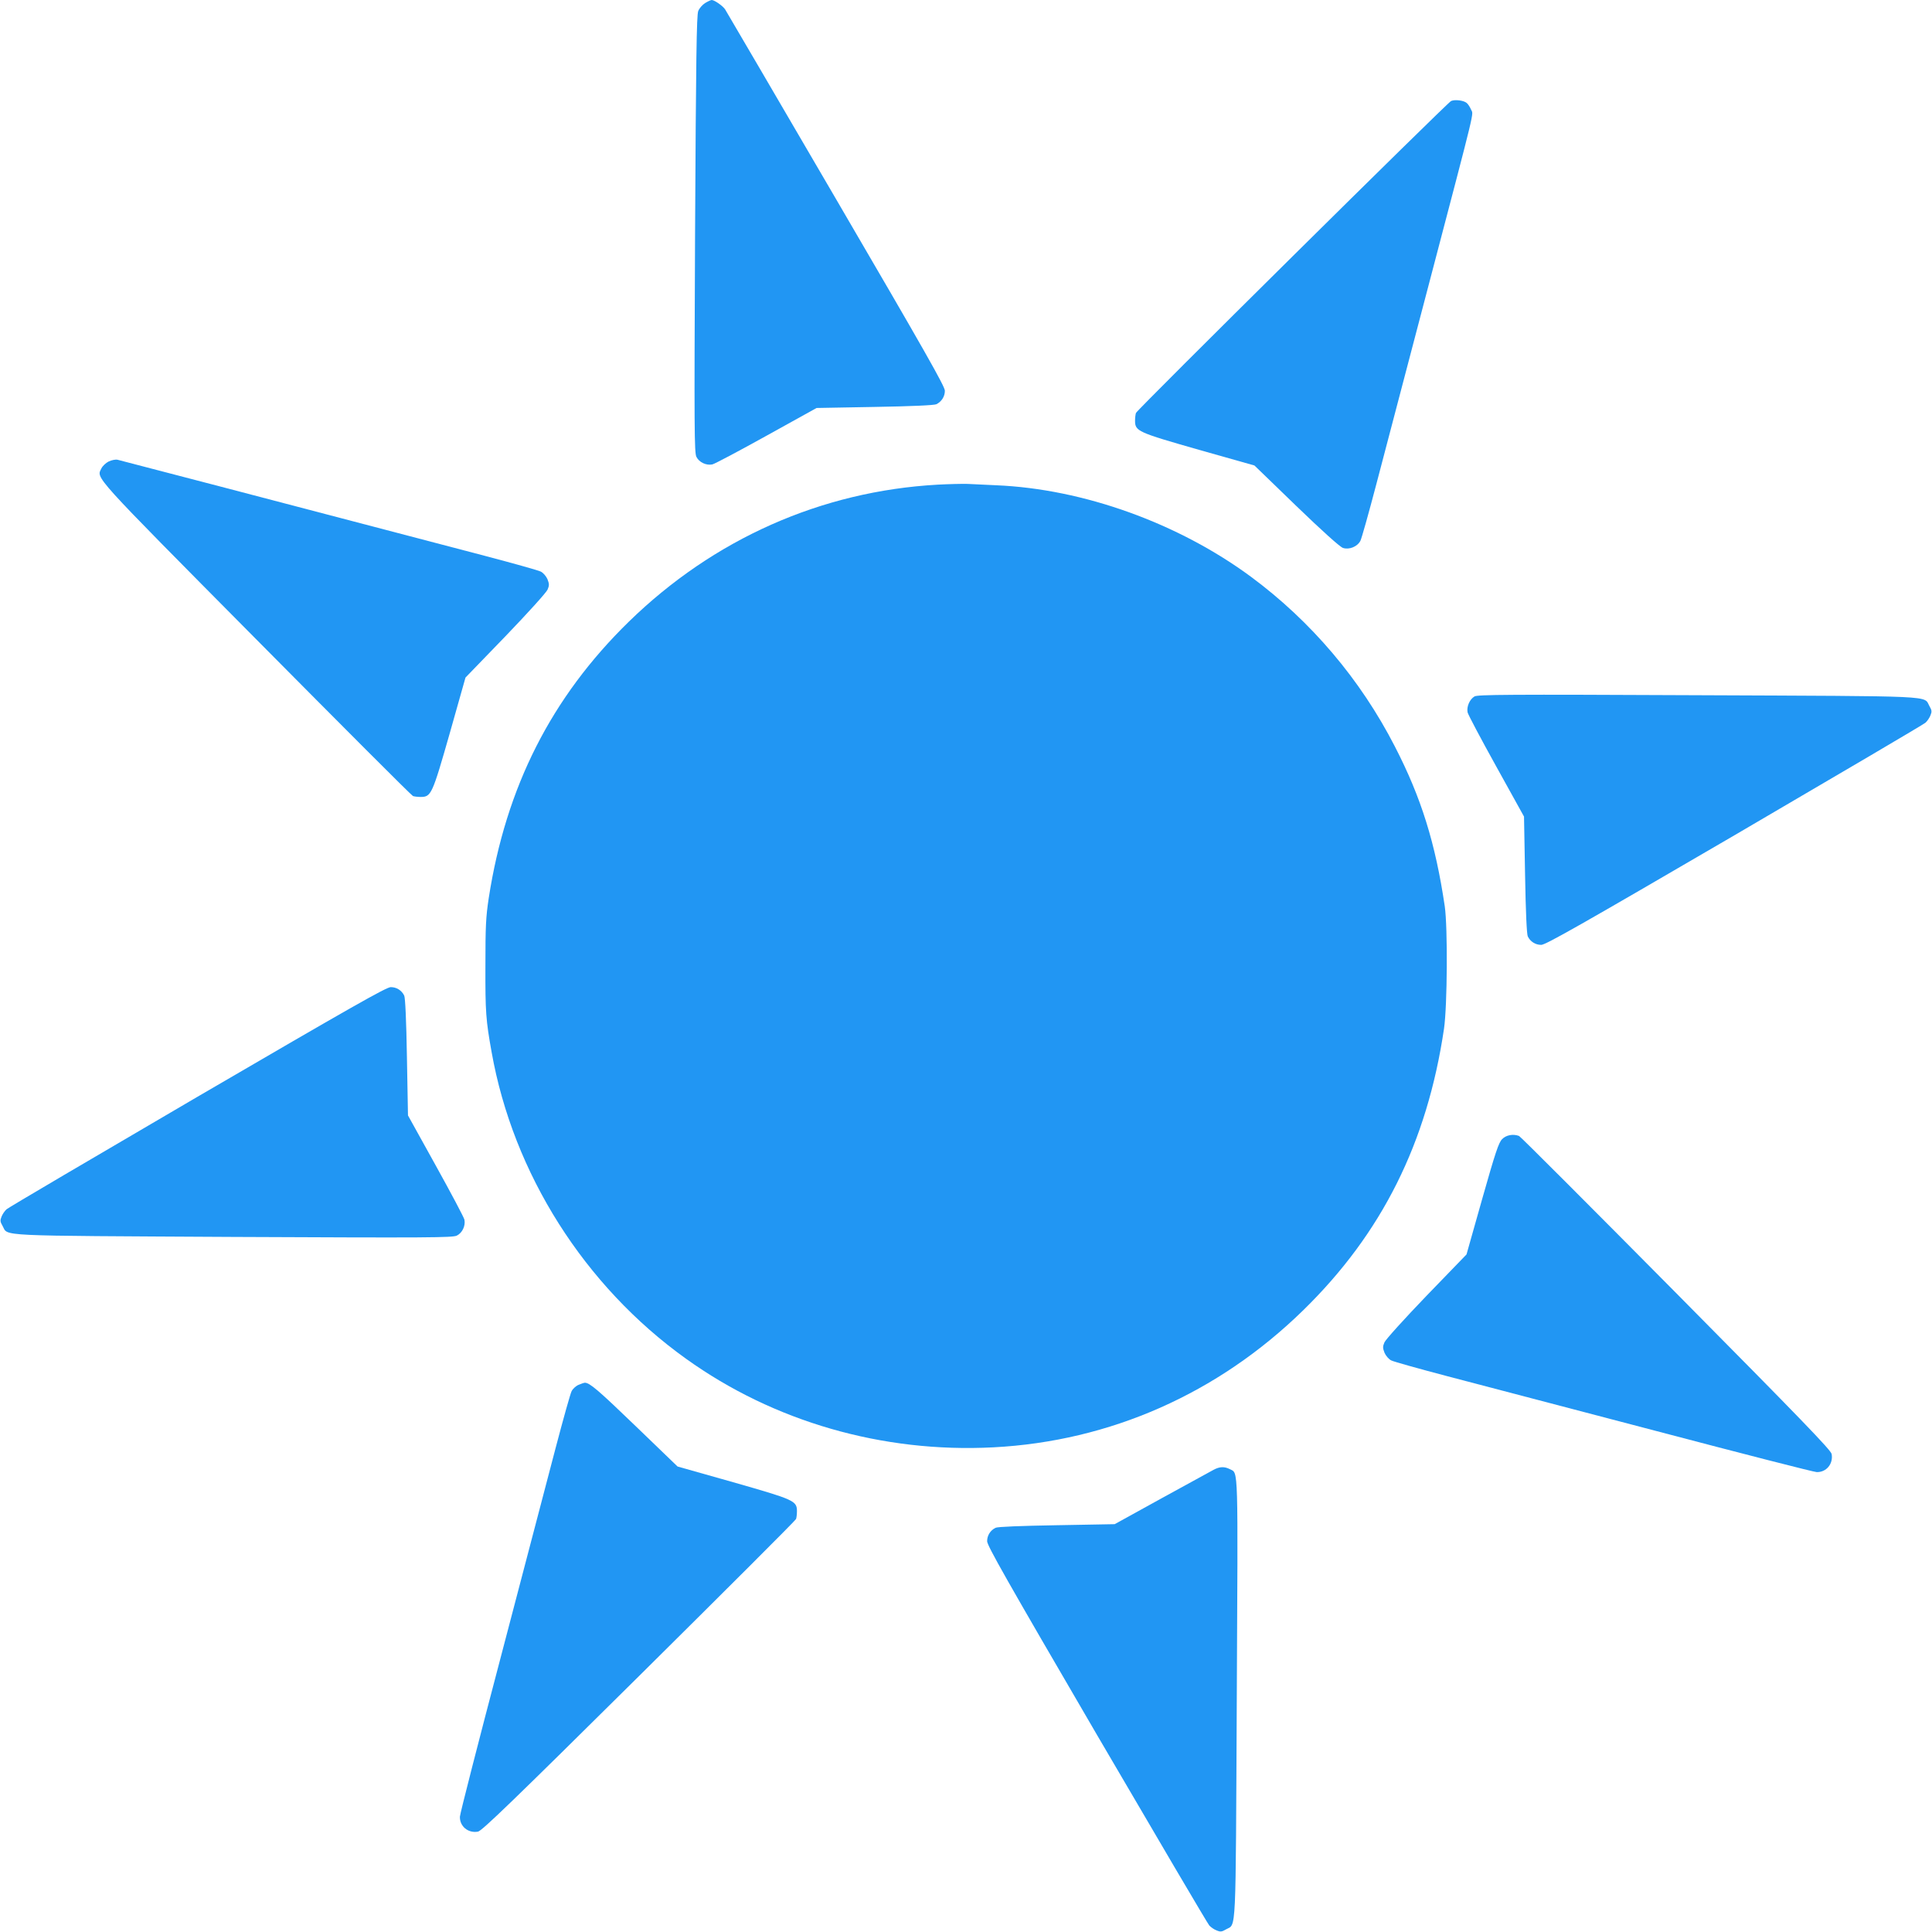
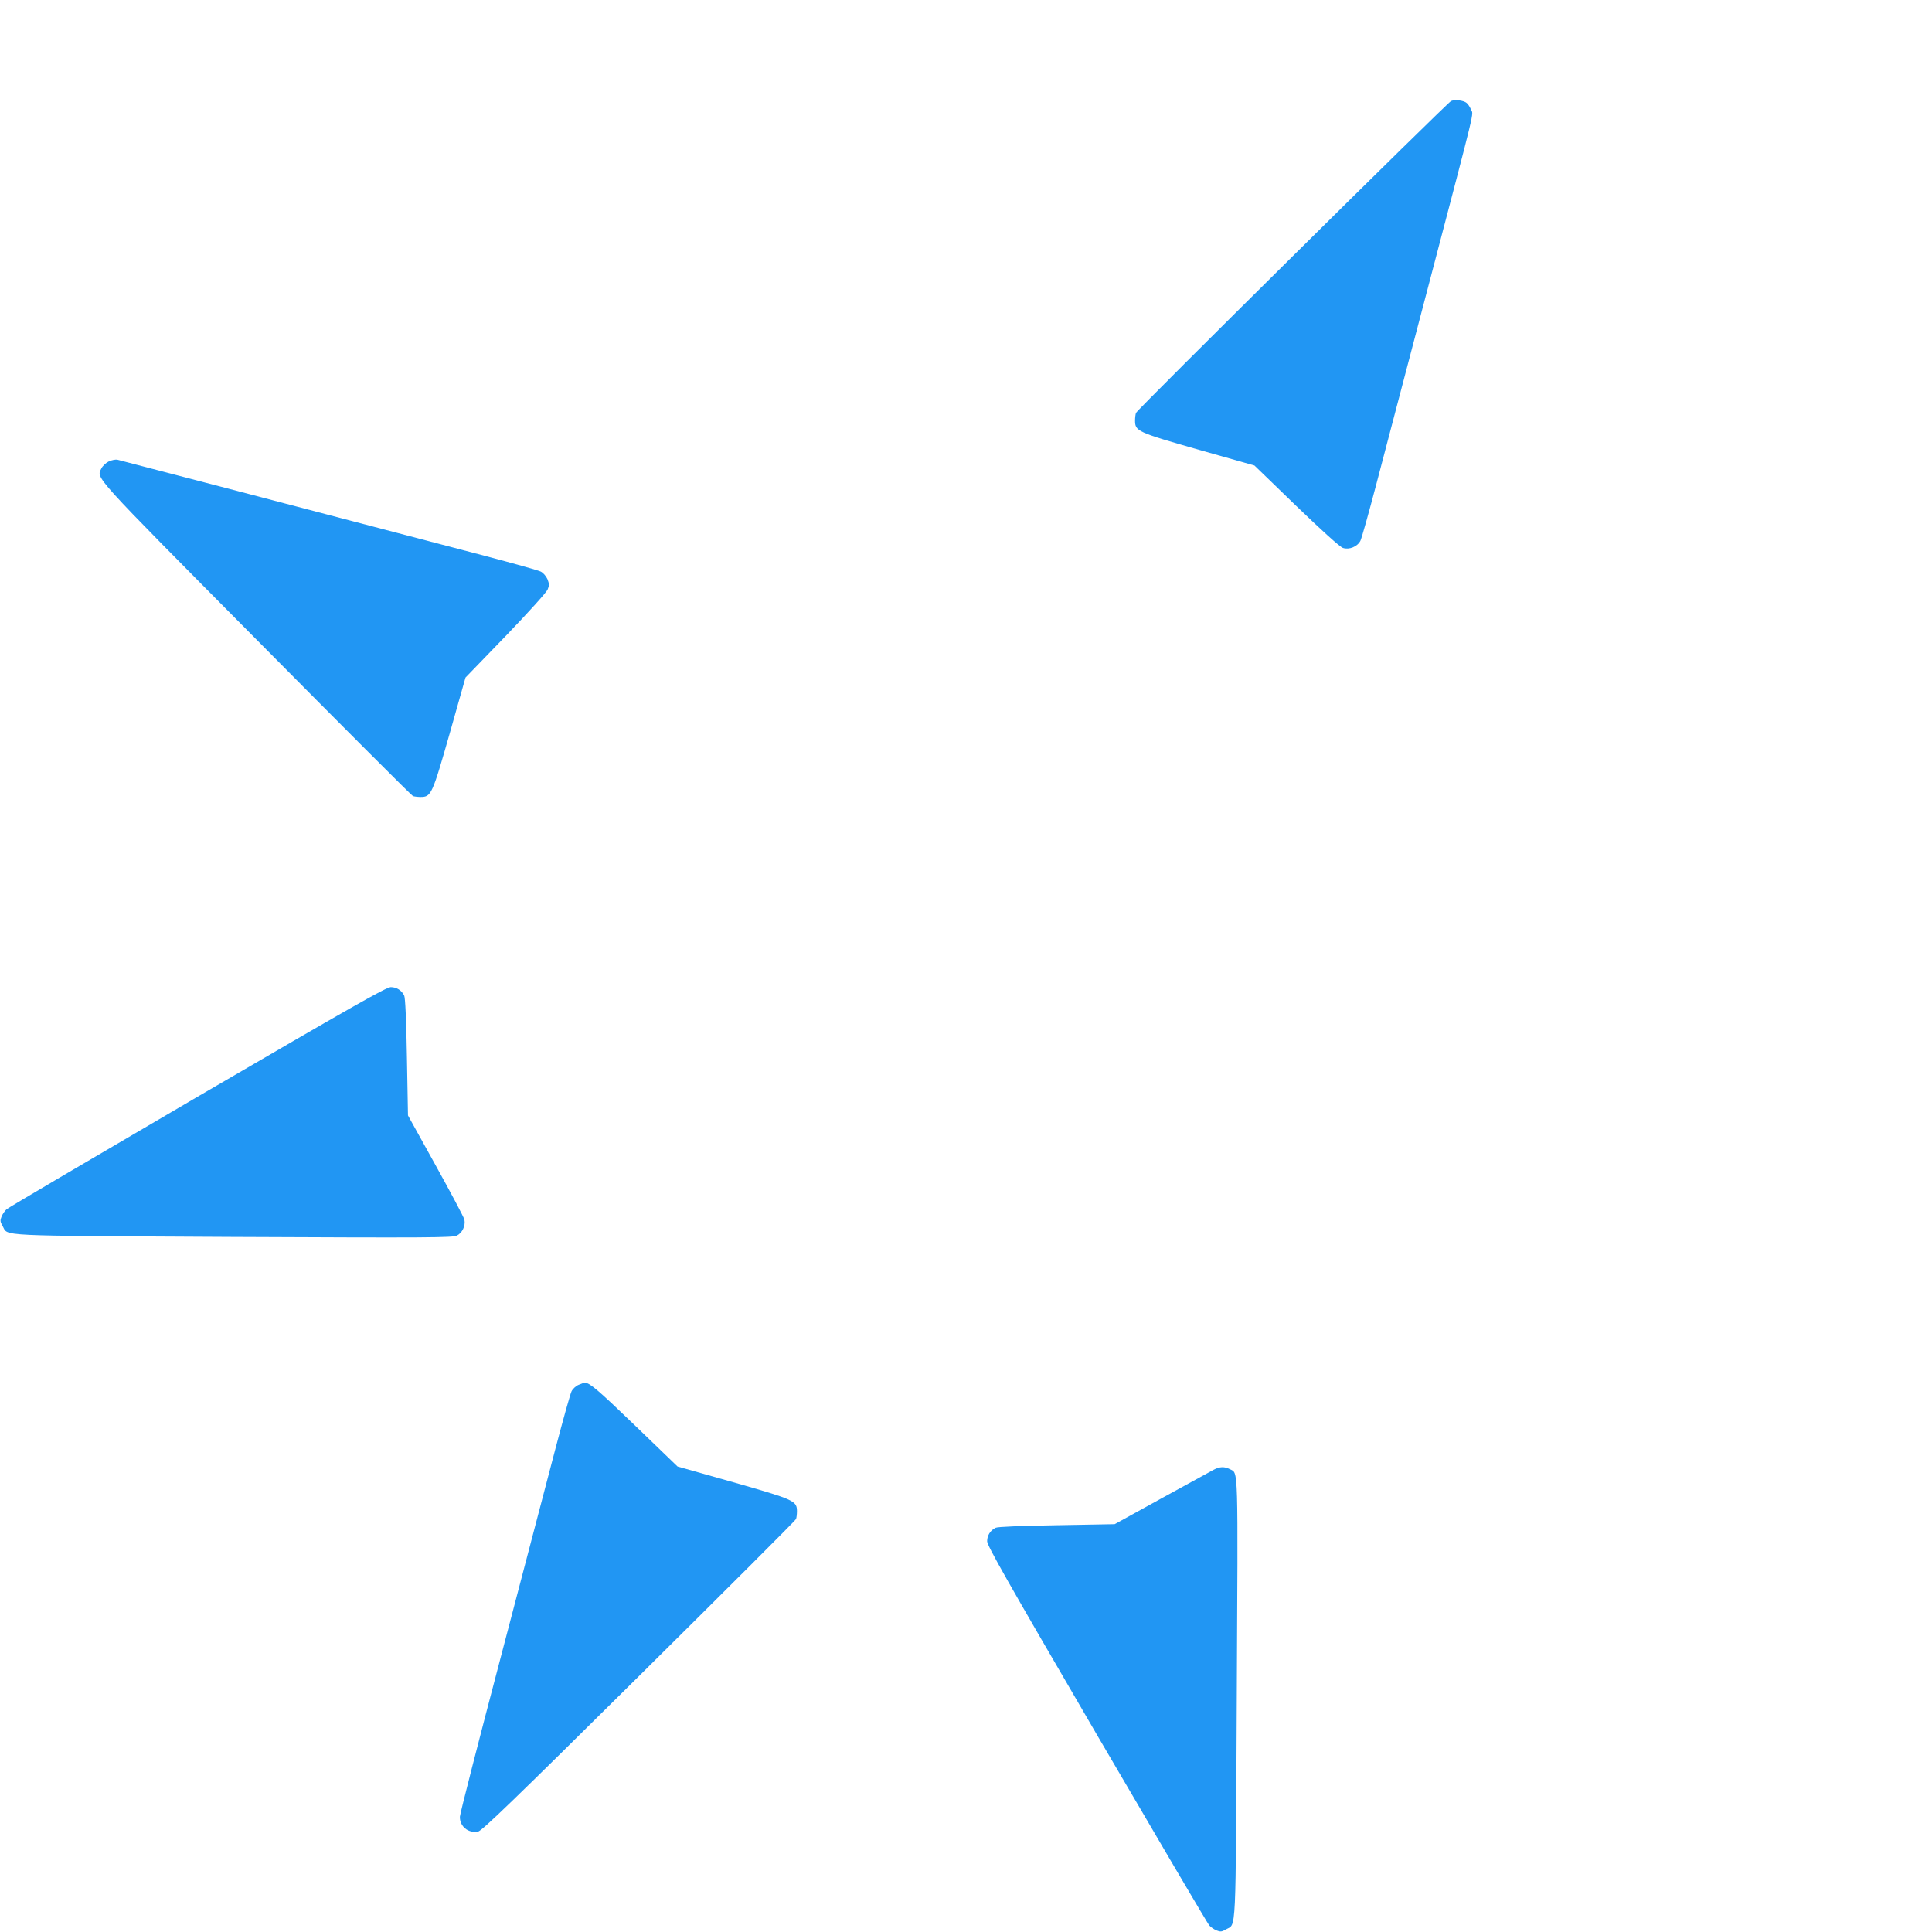
<svg xmlns="http://www.w3.org/2000/svg" version="1.0" width="1280pt" height="1280pt" viewBox="0 0 1280 1280" preserveAspectRatio="xMidYMid meet">
  <g transform="translate(0,1280) scale(0.1,-0.1)" fill="#2196f3" stroke="none">
-     <path d="M4672 12780 c-18 -11 -39 -35 -46 -53 -11 -26 -15 -316 -21 -1478 -6 -1296 -5 -1449 9 -1476 18 -36 65 -58 105 -50 15 3 177 89 359 190 l332 184 386 7 c240 4 395 11 408 18 34 17 56 51 56 89 0 29 -129 256 -721 1270 -396 679 -727 1244 -735 1257 -15 23 -71 62 -89 62 -5 0 -25 -9 -43 -20z" />
    <path d="M9614 12131 c-25 -11 -2079 -2044 -2088 -2067 -3 -9 -6 -31 -6 -51 0 -70 17 -77 423 -193 l368 -104 277 -268 c171 -165 289 -271 309 -278 41 -14 96 8 116 47 8 15 55 183 105 373 50 190 208 793 352 1340 316 1204 292 1105 276 1144 -7 17 -20 37 -29 44 -20 17 -77 24 -103 13z" />
    <path d="M719 9742 c-18 -9 -40 -30 -47 -45 -33 -68 -75 -22 1023 -1130 564 -569 1032 -1038 1041 -1041 8 -3 31 -6 51 -6 70 0 77 17 193 423 l104 368 266 275 c148 154 271 290 278 308 12 28 11 38 -1 69 -9 20 -28 42 -44 50 -15 8 -183 55 -373 105 -1345 353 -2409 631 -2431 636 -14 3 -39 -2 -60 -12z" />
-     <path d="M6212 9589 c-771 -43 -1484 -360 -2046 -908 -513 -501 -814 -1095 -928 -1831 -19 -126 -22 -186 -22 -450 -1 -303 3 -359 41 -570 143 -805 615 -1550 1288 -2032 581 -417 1302 -625 2036 -587 773 40 1488 356 2053 908 521 509 821 1109 933 1866 22 153 25 669 5 810 -62 419 -156 721 -331 1060 -228 444 -555 829 -952 1123 -482 356 -1112 583 -1689 607 -69 3 -154 7 -190 9 -36 1 -125 -1 -198 -5z" />
-     <path d="M9769 8186 c-32 -19 -53 -67 -46 -105 3 -15 89 -177 190 -359 l184 -332 7 -386 c4 -240 11 -395 18 -408 17 -35 51 -56 89 -56 29 0 258 130 1280 726 684 400 1254 735 1266 746 12 11 27 33 33 49 10 24 9 34 -7 61 -40 71 71 65 -1538 72 -1267 6 -1453 4 -1476 -8z" />
    <path d="M1309 5534 c-684 -400 -1254 -735 -1266 -746 -12 -11 -27 -33 -33 -49 -10 -24 -9 -34 7 -61 40 -70 -73 -64 1531 -73 1298 -6 1452 -5 1479 9 36 18 58 65 50 105 -3 15 -89 177 -190 359 l-184 332 -7 386 c-4 240 -11 395 -18 408 -17 35 -51 56 -89 56 -29 0 -258 -130 -1280 -726z" />
-     <path d="M9952 5253 c-23 -23 -45 -89 -132 -396 l-104 -368 -266 -275 c-147 -153 -271 -290 -278 -308 -12 -28 -11 -38 1 -69 9 -20 28 -42 44 -50 15 -8 183 -55 373 -105 190 -50 811 -213 1380 -362 569 -150 1049 -273 1066 -273 64 -2 111 55 99 120 -5 26 -202 230 -1030 1066 -564 569 -1032 1038 -1041 1041 -39 15 -86 6 -112 -21z" />
    <path d="M3833 3625 c-17 -7 -38 -26 -46 -42 -8 -15 -55 -183 -105 -373 -50 -190 -213 -811 -362 -1380 -150 -569 -273 -1049 -273 -1066 -2 -64 55 -111 120 -99 26 5 230 202 1066 1030 569 564 1038 1032 1041 1041 3 8 6 31 6 51 0 70 -17 77 -423 193 l-368 104 -276 266 c-248 239 -306 289 -338 289 -5 0 -24 -6 -42 -14z" />
    <path d="M8040 3062 c-19 -10 -174 -95 -345 -189 l-310 -171 -384 -7 c-238 -4 -392 -10 -405 -17 -35 -17 -56 -51 -56 -89 0 -29 130 -258 726 -1280 400 -684 735 -1254 746 -1266 11 -12 33 -27 49 -33 24 -10 34 -9 61 7 70 40 64 -73 72 1530 8 1567 11 1490 -45 1519 -37 19 -68 18 -109 -4z" />
  </g>
</svg>